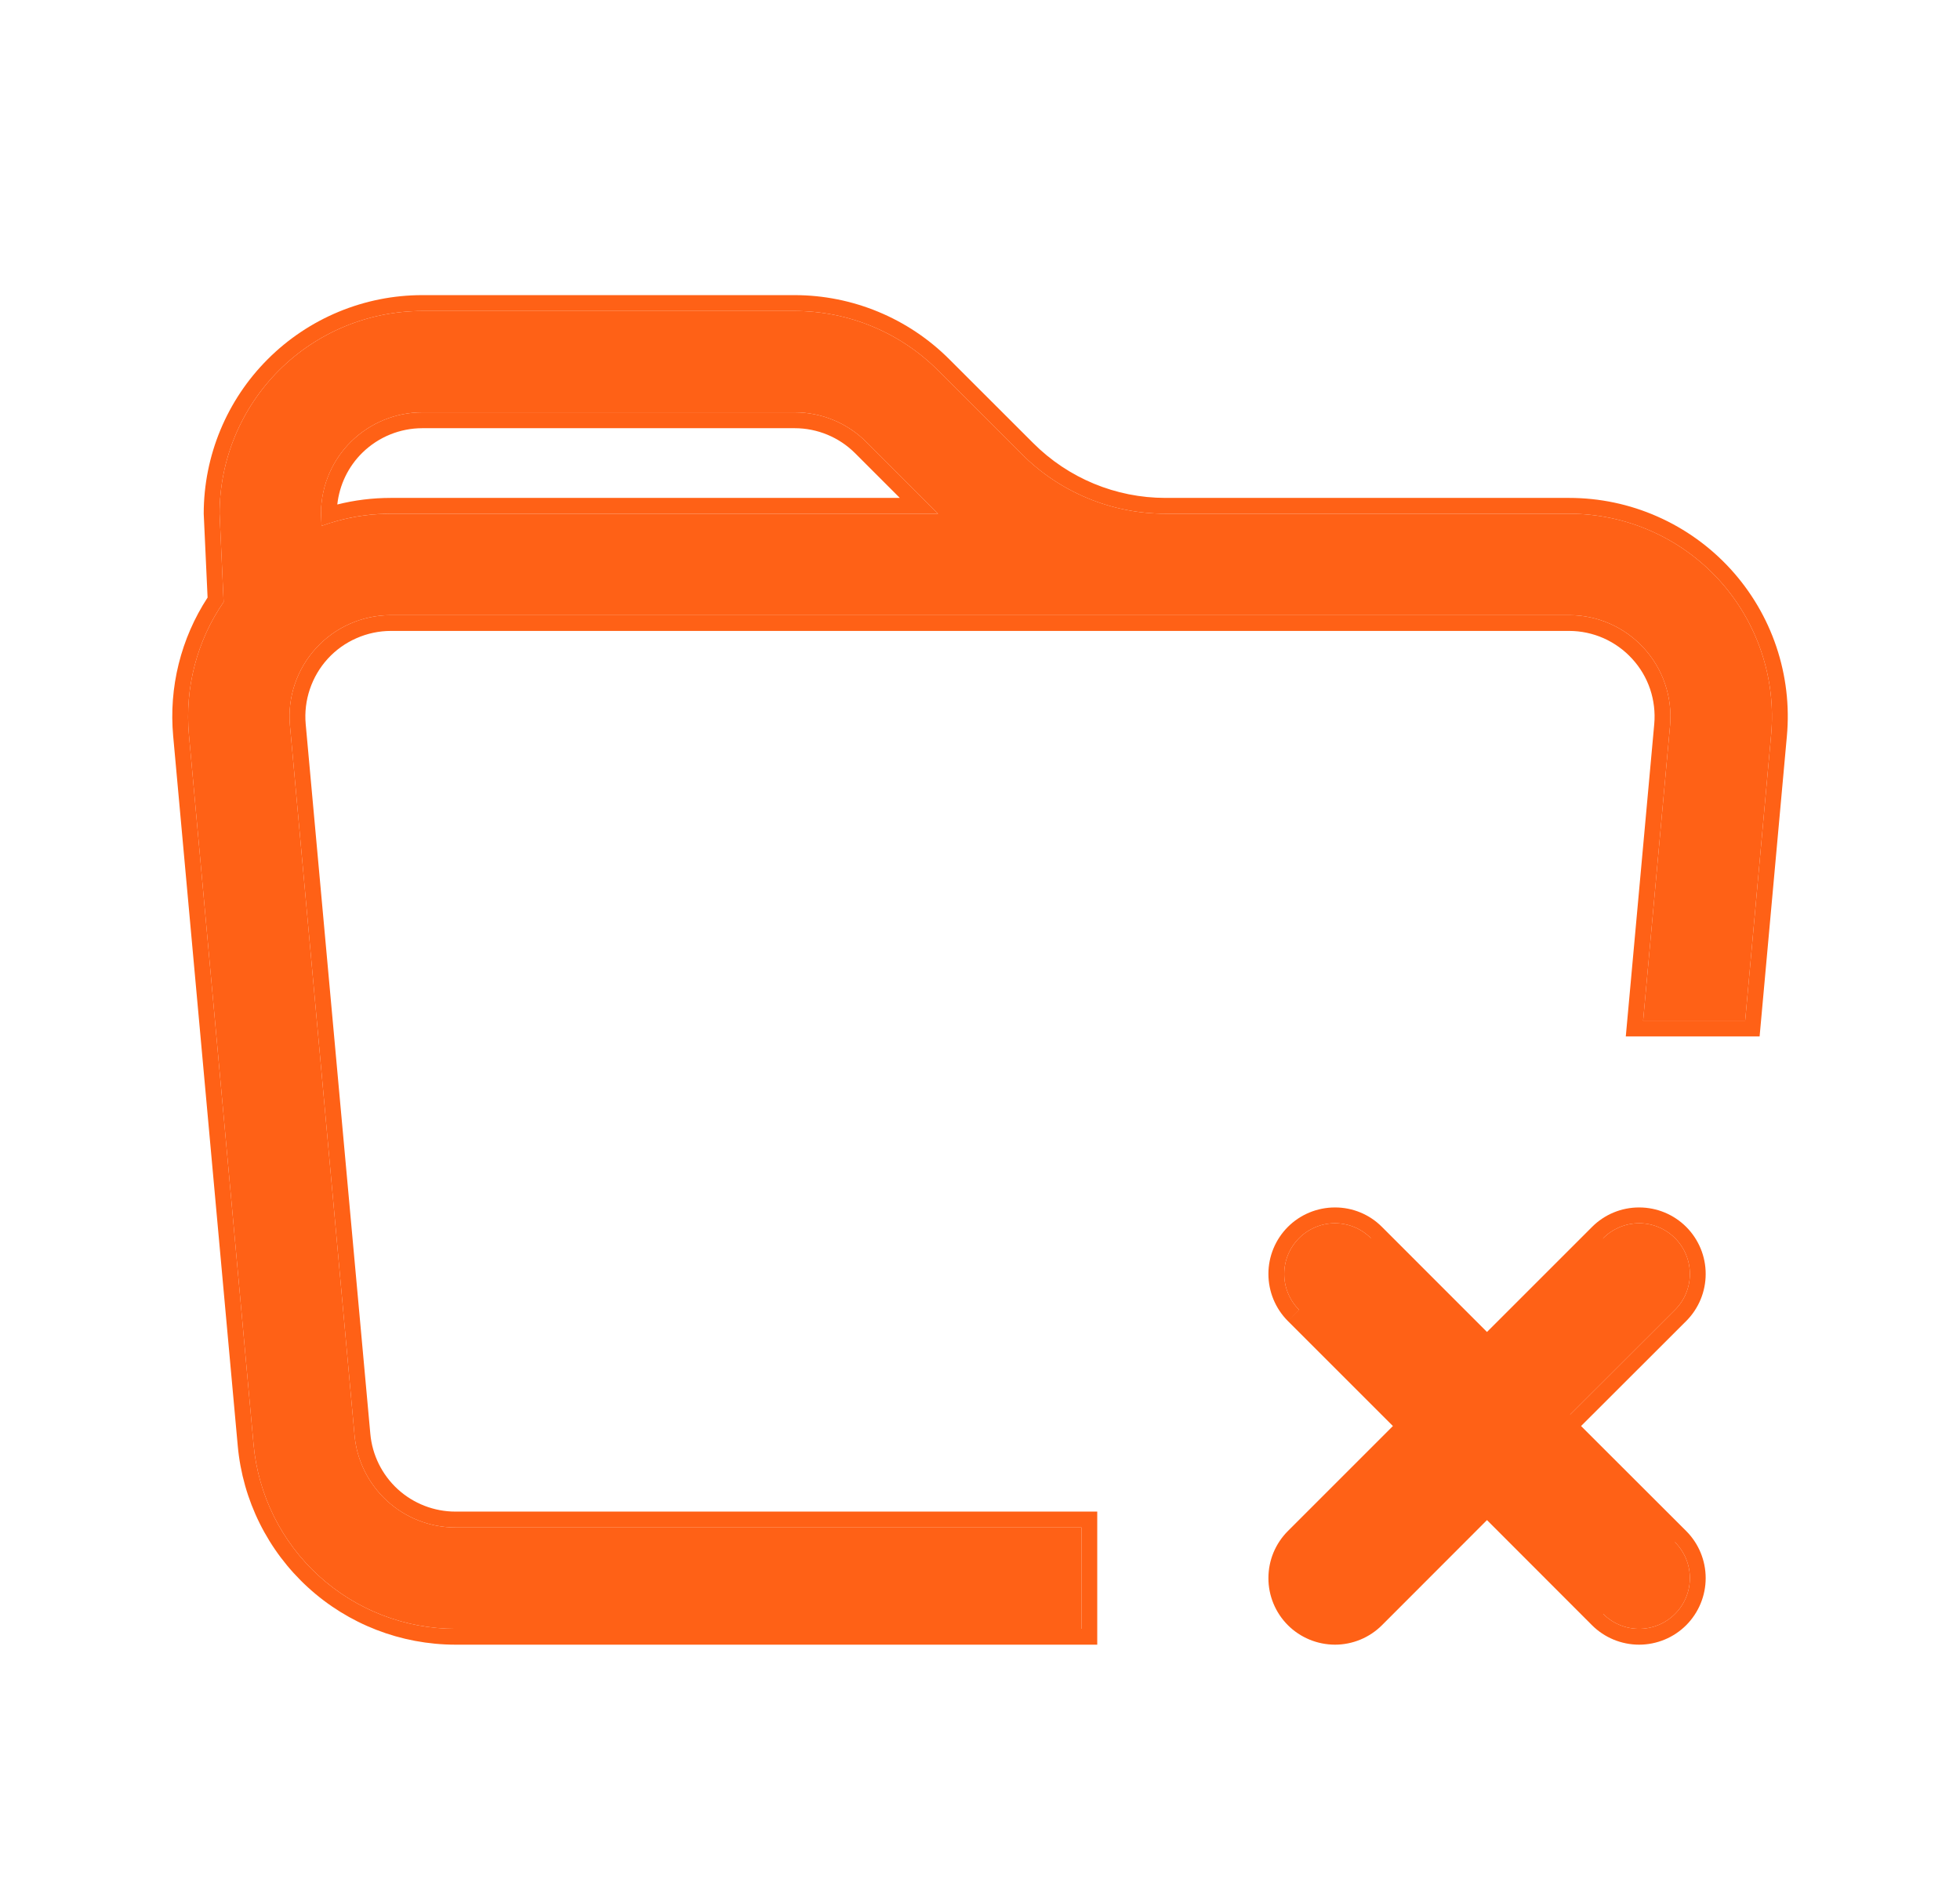
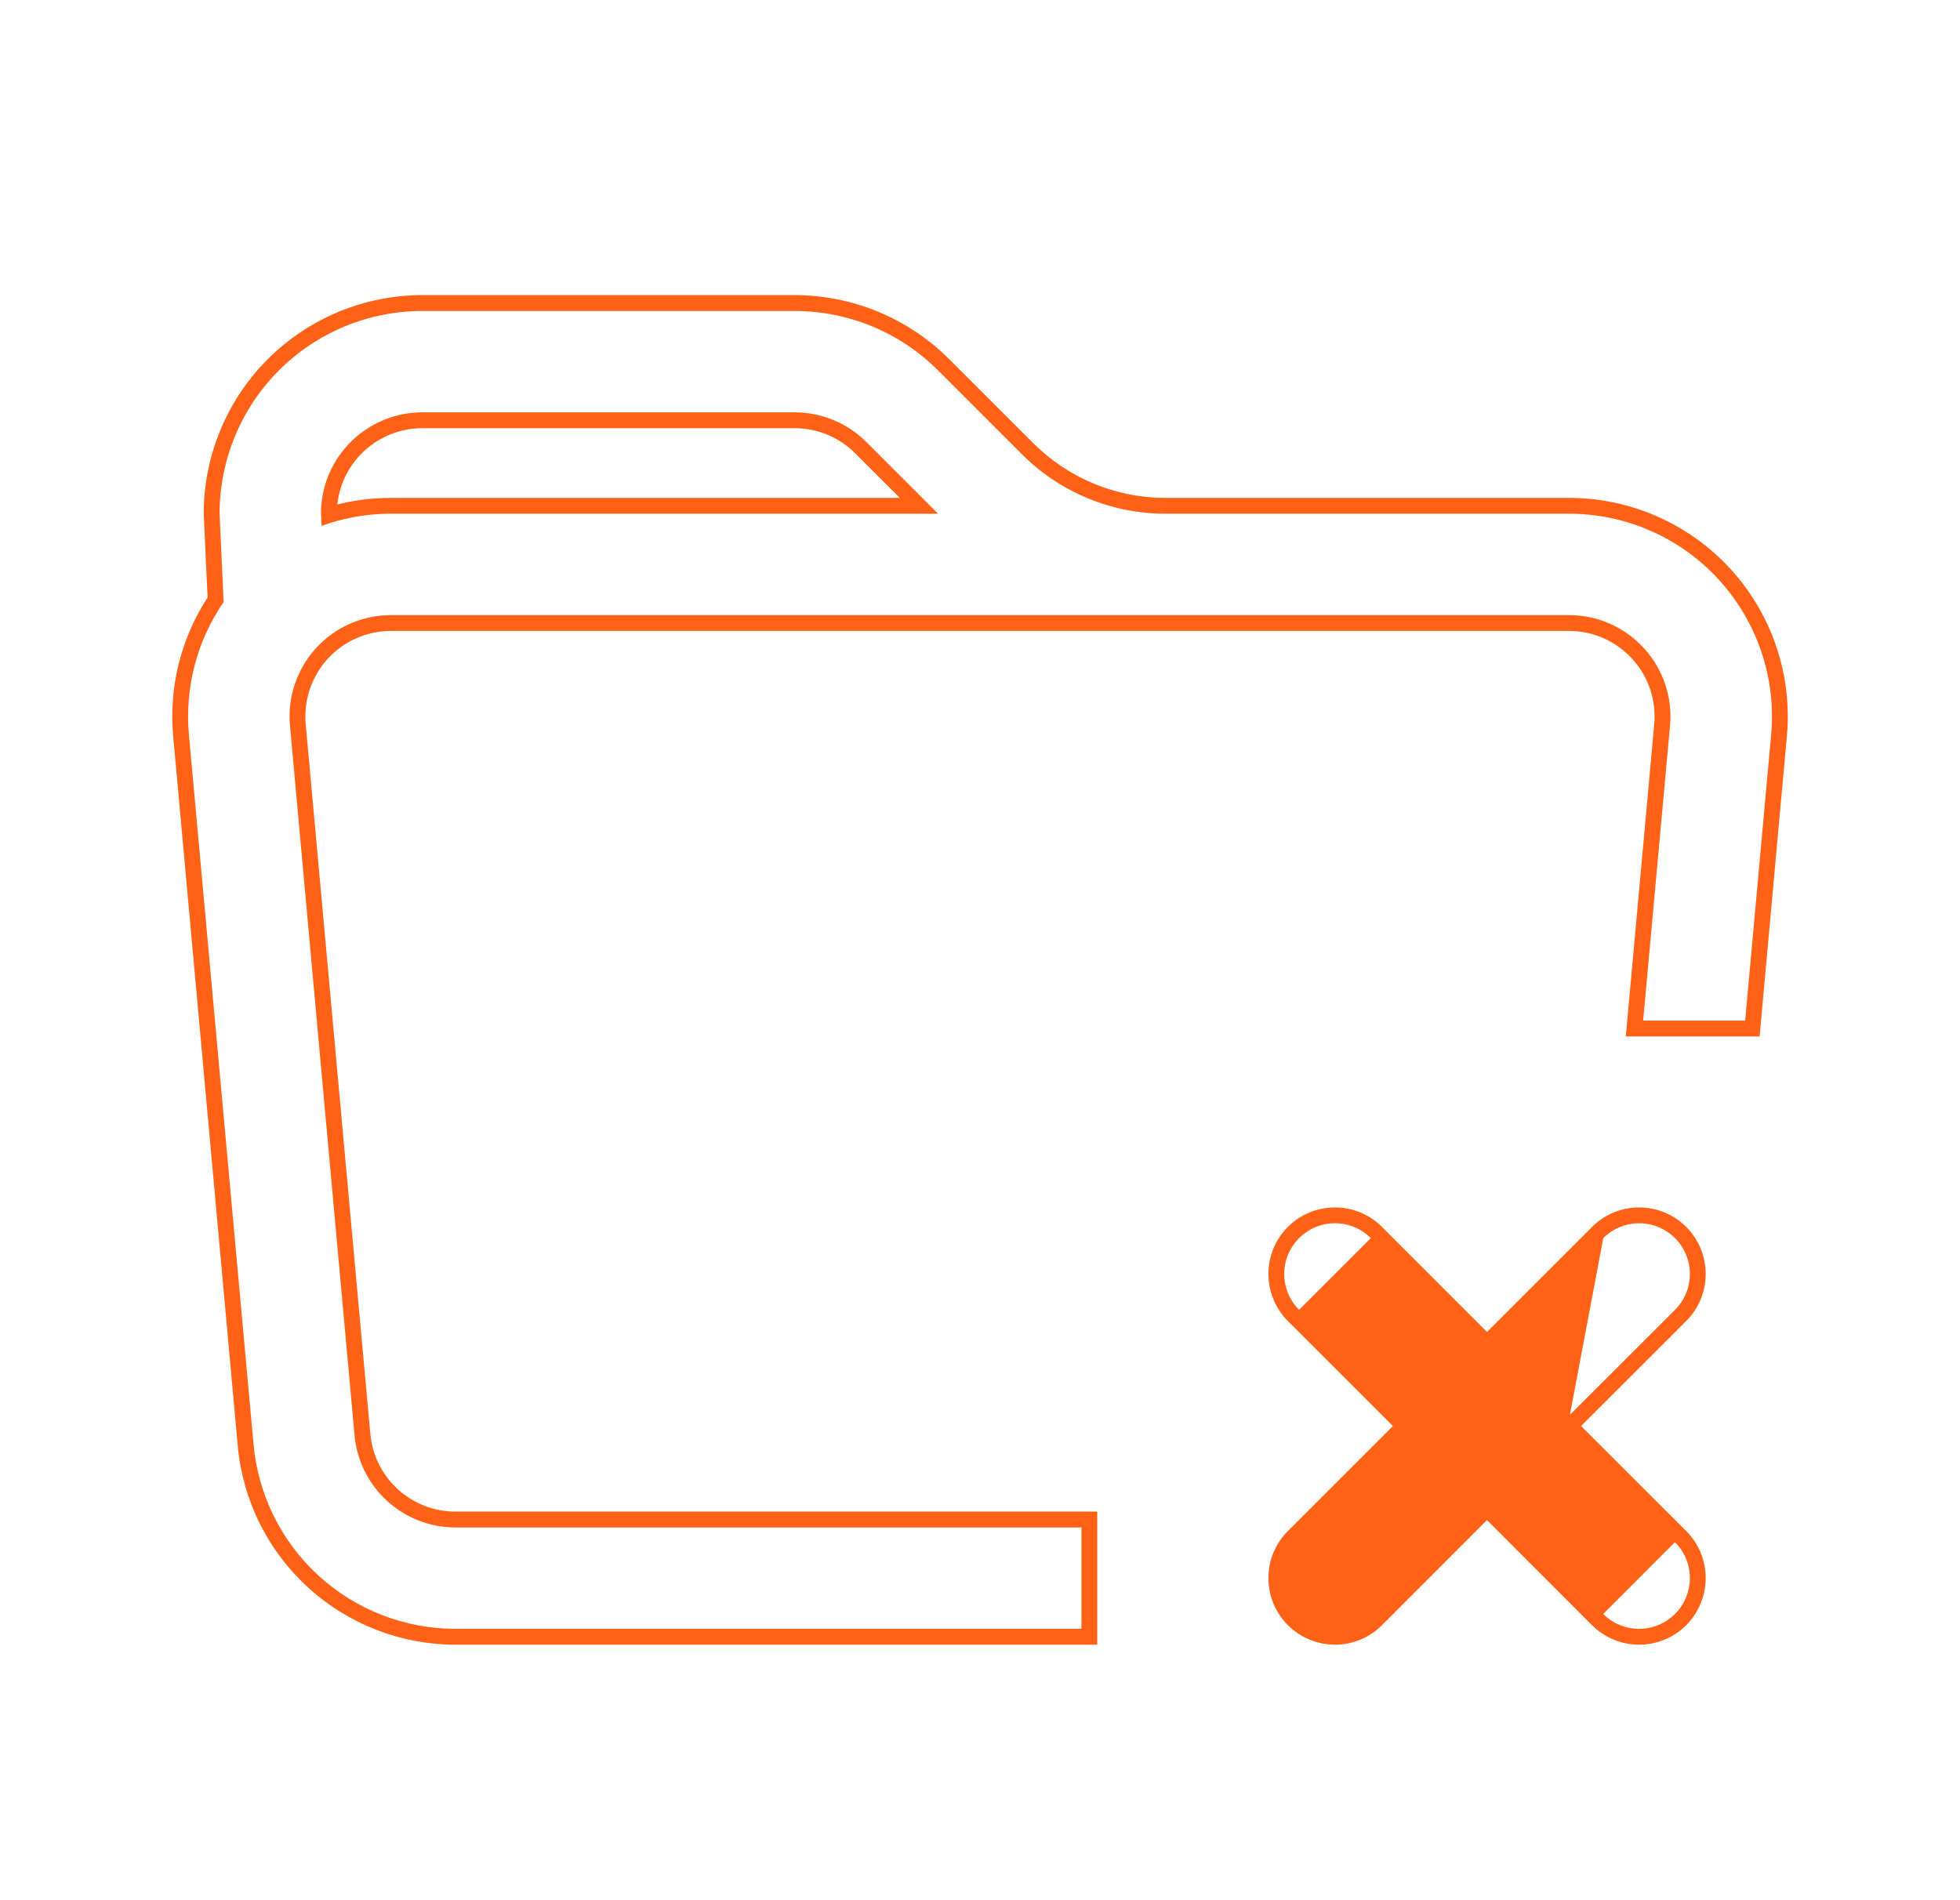
<svg xmlns="http://www.w3.org/2000/svg" width="33" height="32" viewBox="0 0 33 32" fill="none">
-   <path d="M3.765 10.137L3.697 8.651C3.697 7.746 4.057 6.877 4.697 6.237C5.337 5.597 6.206 5.237 7.111 5.237H13.38C14.285 5.237 15.154 5.597 15.794 6.238L17.207 7.651C17.847 8.291 18.716 8.651 19.621 8.651H26.419C26.893 8.651 27.363 8.75 27.797 8.942C28.231 9.133 28.62 9.413 28.94 9.763C29.26 10.114 29.504 10.527 29.655 10.976C29.807 11.426 29.863 11.902 29.82 12.375L29.383 17.187H27.665L28.118 12.219C28.139 11.983 28.111 11.745 28.035 11.521C27.96 11.296 27.838 11.09 27.678 10.915C27.518 10.74 27.324 10.6 27.107 10.504C26.89 10.408 26.656 10.359 26.419 10.359H6.582C6.345 10.359 6.11 10.408 5.893 10.504C5.676 10.599 5.482 10.739 5.322 10.914C5.162 11.089 5.04 11.296 4.964 11.52C4.888 11.745 4.86 11.983 4.882 12.219L5.969 24.169C6.007 24.594 6.203 24.988 6.517 25.276C6.831 25.563 7.242 25.723 7.668 25.723H18.208V27.43H7.668C6.816 27.43 5.995 27.111 5.366 26.537C4.737 25.962 4.346 25.173 4.269 24.325L3.181 12.375C3.109 11.584 3.315 10.793 3.765 10.138V10.137ZM14.587 7.444C14.267 7.124 13.833 6.944 13.38 6.944H7.111C6.664 6.944 6.235 7.12 5.915 7.433C5.596 7.746 5.413 8.172 5.404 8.619L5.414 8.856C5.78 8.723 6.172 8.651 6.582 8.651H15.794L14.587 7.444Z" fill="#FF6116" />
-   <path d="M23.08 20.85C22.92 20.69 22.702 20.6 22.476 20.6C22.249 20.6 22.032 20.691 21.872 20.851C21.712 21.011 21.622 21.228 21.622 21.455C21.622 21.681 21.713 21.899 21.873 22.059L23.829 24.015L21.873 25.971C21.794 26.051 21.731 26.145 21.688 26.248C21.645 26.352 21.622 26.463 21.622 26.575C21.622 26.802 21.712 27.019 21.872 27.179C22.032 27.34 22.249 27.43 22.476 27.43C22.702 27.43 22.92 27.34 23.08 27.18L25.036 25.222L26.993 27.18C27.153 27.34 27.37 27.43 27.597 27.43C27.824 27.43 28.041 27.34 28.201 27.18C28.362 27.02 28.452 26.802 28.452 26.576C28.452 26.349 28.362 26.132 28.201 25.971L26.243 24.015L28.201 22.059C28.362 21.899 28.452 21.681 28.452 21.455C28.452 21.228 28.362 21.011 28.202 20.851C28.042 20.691 27.825 20.6 27.598 20.6C27.372 20.6 27.155 20.69 26.994 20.85L25.036 22.808L23.08 20.85Z" fill="#FF6116" />
  <path fill-rule="evenodd" clip-rule="evenodd" d="M7.668 27.43C6.816 27.43 5.995 27.111 5.366 26.537C4.737 25.962 4.346 25.173 4.269 24.325L3.181 12.375C3.109 11.584 3.315 10.793 3.765 10.138V10.137L3.697 8.651C3.697 7.746 4.057 6.877 4.697 6.237C5.337 5.597 6.206 5.237 7.111 5.237H13.38C14.285 5.237 15.154 5.597 15.794 6.238L17.207 7.651C17.847 8.291 18.716 8.651 19.621 8.651H26.419C26.893 8.651 27.363 8.75 27.797 8.942C28.231 9.133 28.62 9.413 28.94 9.763C29.26 10.114 29.504 10.527 29.655 10.976C29.807 11.426 29.863 11.902 29.82 12.375L29.383 17.187H27.665L28.118 12.219C28.139 11.983 28.111 11.745 28.035 11.521C27.96 11.296 27.838 11.09 27.678 10.915C27.518 10.74 27.324 10.6 27.107 10.504C26.89 10.408 26.656 10.359 26.419 10.359H6.582C6.345 10.359 6.11 10.408 5.893 10.504C5.676 10.599 5.482 10.739 5.322 10.914C5.162 11.089 5.04 11.296 4.964 11.52C4.888 11.745 4.86 11.983 4.882 12.219L5.969 24.169C6.007 24.594 6.203 24.988 6.517 25.276C6.831 25.563 7.242 25.723 7.668 25.723H18.208V27.43H7.668ZM7.668 25.456H18.474V27.697H7.668C6.749 27.696 5.864 27.353 5.186 26.733C4.508 26.114 4.086 25.264 4.003 24.349L2.916 12.399C2.84 11.577 3.045 10.753 3.495 10.063L3.43 8.651C3.43 7.675 3.818 6.739 4.508 6.049C5.199 5.358 6.135 4.97 7.111 4.97H13.38C14.356 4.971 15.292 5.359 15.982 6.049L17.396 7.462C17.986 8.053 18.787 8.385 19.621 8.385H26.419C26.93 8.385 27.436 8.491 27.904 8.698C28.372 8.904 28.792 9.206 29.137 9.583C29.482 9.961 29.745 10.406 29.908 10.891C30.071 11.376 30.132 11.889 30.085 12.399L29.626 17.454H27.373L27.852 12.195C27.87 11.996 27.846 11.795 27.783 11.606C27.719 11.416 27.616 11.242 27.481 11.095C27.346 10.947 27.182 10.829 27 10.748C26.817 10.667 26.619 10.625 26.419 10.625H6.582C6.382 10.625 6.184 10.667 6.001 10.748C5.818 10.828 5.653 10.946 5.518 11.094C5.383 11.242 5.281 11.416 5.217 11.606C5.153 11.795 5.129 11.996 5.147 12.195M7.668 25.456C7.309 25.456 6.962 25.321 6.697 25.079C6.432 24.836 6.267 24.503 6.235 24.145L5.147 12.195M14.398 7.633C14.128 7.363 13.762 7.211 13.38 7.211H7.111C6.734 7.211 6.372 7.359 6.102 7.623C5.863 7.857 5.715 8.166 5.679 8.496C5.968 8.423 6.271 8.385 6.582 8.385H15.15L14.398 7.633ZM15.794 8.651H6.582C6.269 8.651 5.966 8.693 5.678 8.772C5.588 8.797 5.501 8.825 5.414 8.856L5.404 8.619C5.404 8.605 5.405 8.591 5.405 8.577C5.424 8.145 5.606 7.736 5.915 7.433C6.235 7.12 6.664 6.944 7.111 6.944H13.38C13.833 6.944 14.267 7.124 14.587 7.444L15.794 8.651ZM23.268 20.662L25.036 22.431L26.806 20.661C27.016 20.451 27.301 20.333 27.599 20.334C27.896 20.334 28.181 20.452 28.391 20.662C28.601 20.873 28.719 21.158 28.718 21.455C28.718 21.752 28.6 22.037 28.39 22.247L26.62 24.015L28.39 25.783C28.6 25.993 28.718 26.278 28.718 26.576C28.718 26.873 28.6 27.158 28.39 27.369C28.18 27.579 27.894 27.697 27.597 27.697C27.3 27.697 27.014 27.579 26.804 27.369L25.036 25.599L23.268 27.369C23.058 27.579 22.773 27.697 22.476 27.697C22.178 27.696 21.893 27.578 21.683 27.368C21.473 27.157 21.355 26.872 21.356 26.575C21.356 26.428 21.385 26.282 21.441 26.146C21.498 26.01 21.58 25.887 21.684 25.783L23.452 24.015L21.873 22.059C21.713 21.899 21.622 21.681 21.622 21.455C21.622 21.228 21.712 21.011 21.872 20.851C22.032 20.691 22.249 20.6 22.476 20.6C22.702 20.6 22.92 20.69 23.08 20.85M25.225 25.411L26.993 27.18L25.225 25.411ZM28.201 25.971C28.362 26.132 28.452 26.349 28.452 26.576C28.452 26.802 28.362 27.02 28.201 27.18C28.041 27.34 27.824 27.43 27.597 27.43C27.37 27.43 27.153 27.34 26.993 27.18M26.994 20.85C27.155 20.69 27.372 20.6 27.598 20.6C27.825 20.6 28.042 20.691 28.202 20.851C28.362 21.011 28.452 21.228 28.452 21.455C28.452 21.681 28.362 21.899 28.201 22.059L26.432 23.826M21.684 22.247L23.452 24.015L21.873 22.059M21.684 22.247C21.474 22.037 21.356 21.752 21.356 21.455C21.355 21.158 21.473 20.873 21.683 20.662C21.893 20.452 22.178 20.334 22.476 20.334C22.773 20.333 23.058 20.451 23.268 20.662M23.08 27.18L24.848 25.411L23.08 27.18ZM28.201 25.971L26.432 24.203L28.201 25.971ZM26.994 20.85L25.225 22.619L26.994 20.85Z" fill="#FF6116" />
</svg>